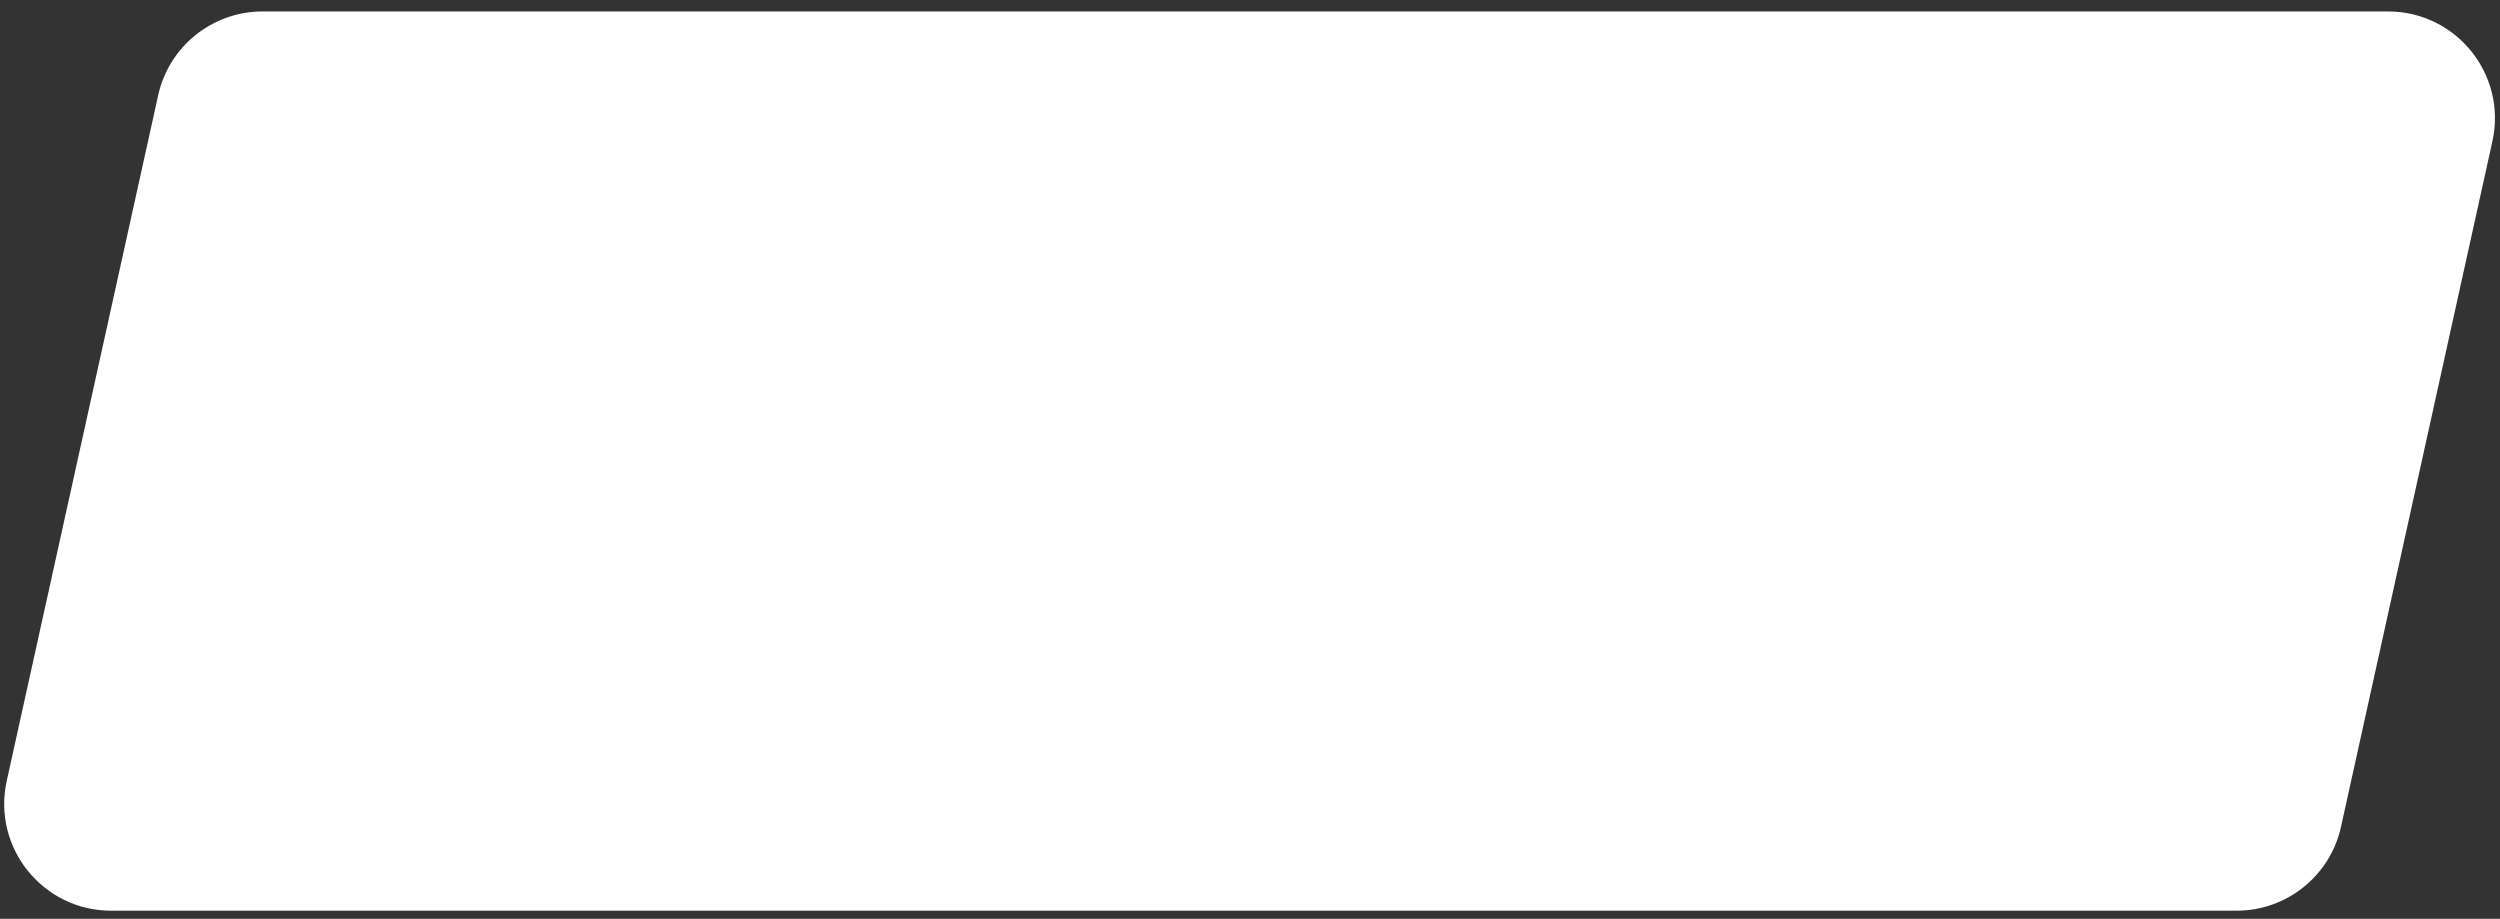
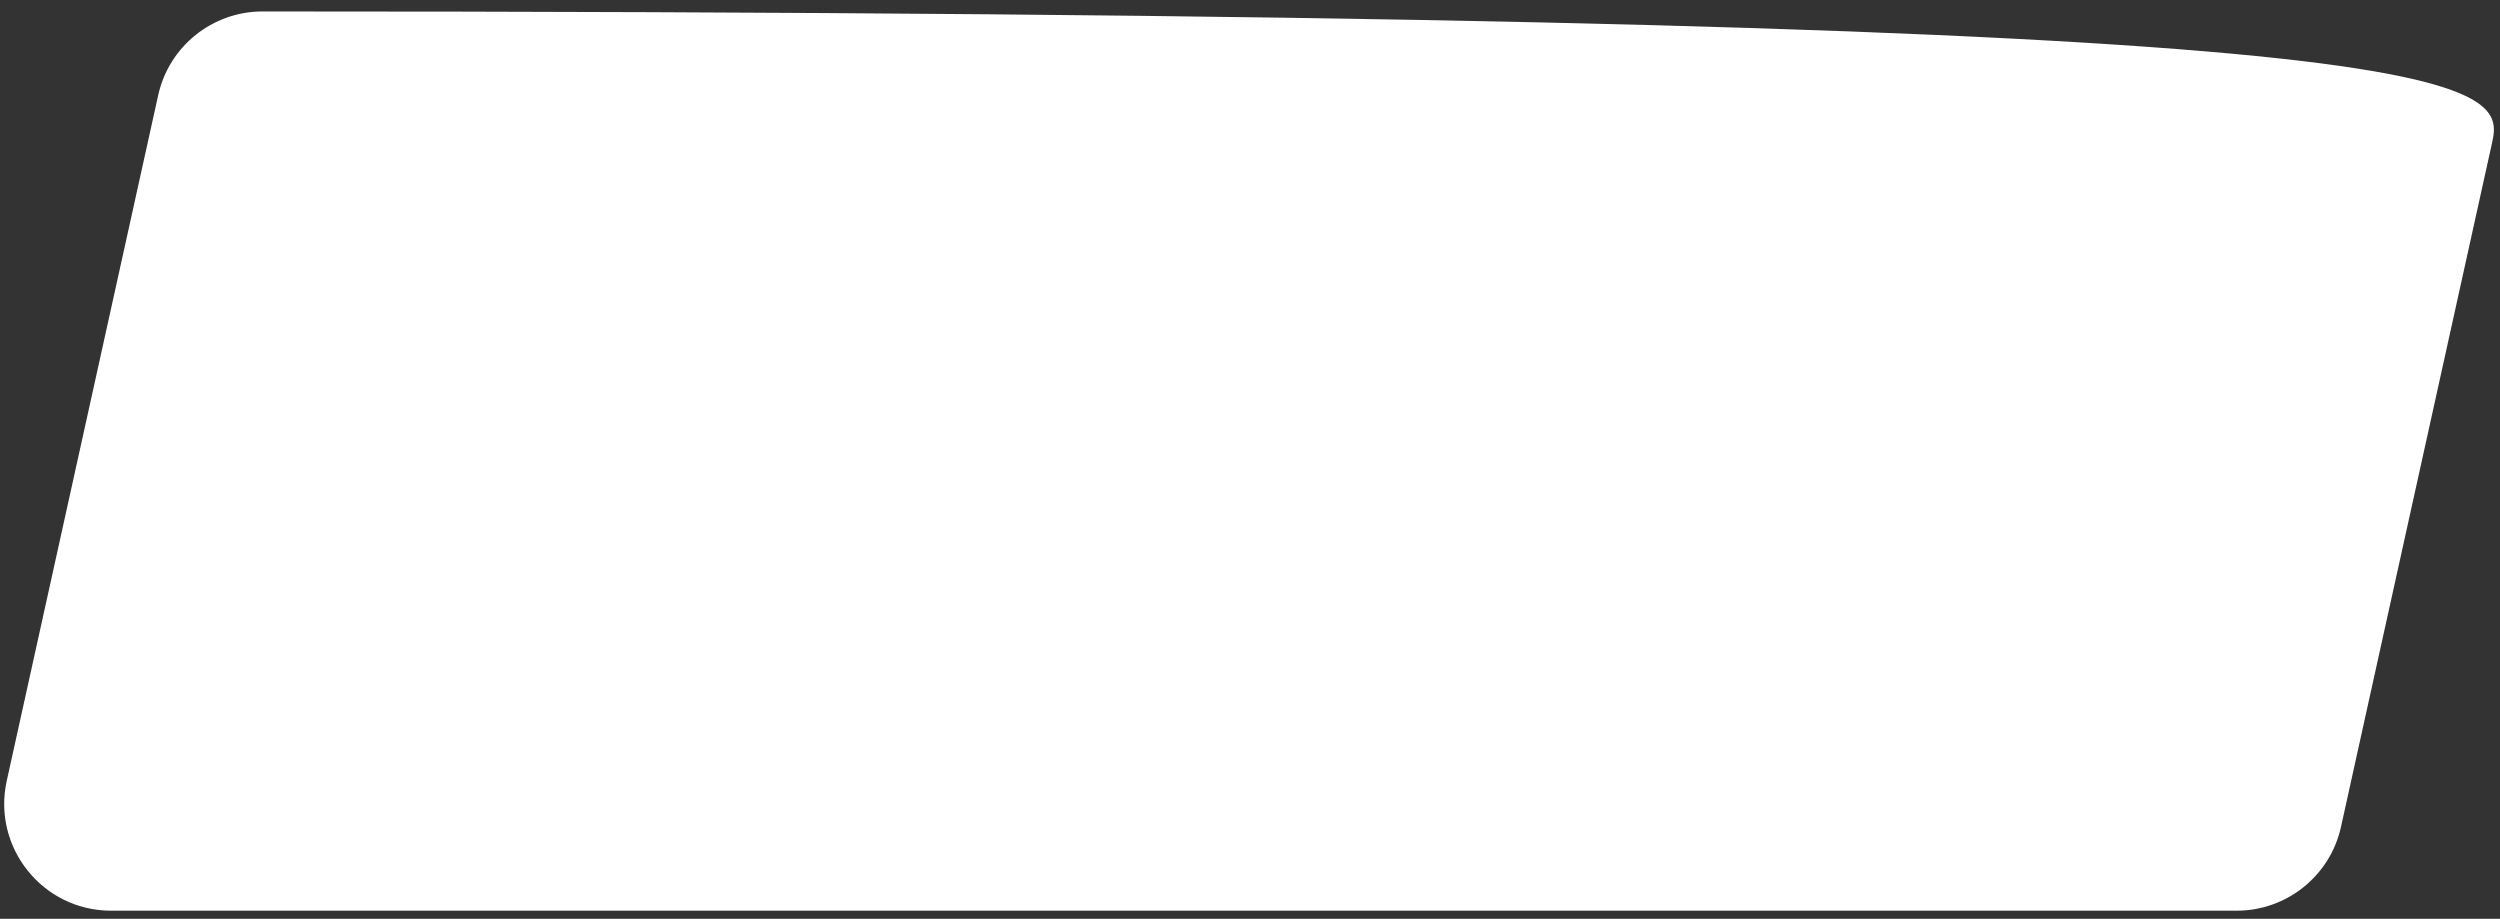
<svg xmlns="http://www.w3.org/2000/svg" width="117" height="43" viewBox="0 0 117 43" fill="none">
  <rect x="0" y="0" width="117" height="43" fill="#333333" stroke="none" />
-   <path d="M7.403 4.457C7.909 2.167 9.939 0.536 12.285 0.536H111.762C114.958 0.536 117.334 3.493 116.644 6.614L109.558 38.698C109.052 40.989 107.021 42.62 104.675 42.62H5.198C2.002 42.62 -0.374 39.662 0.316 36.541L7.403 4.457Z" fill="white" />
+   <path d="M7.403 4.457C7.909 2.167 9.939 0.536 12.285 0.536C114.958 0.536 117.334 3.493 116.644 6.614L109.558 38.698C109.052 40.989 107.021 42.62 104.675 42.62H5.198C2.002 42.62 -0.374 39.662 0.316 36.541L7.403 4.457Z" fill="white" />
</svg>